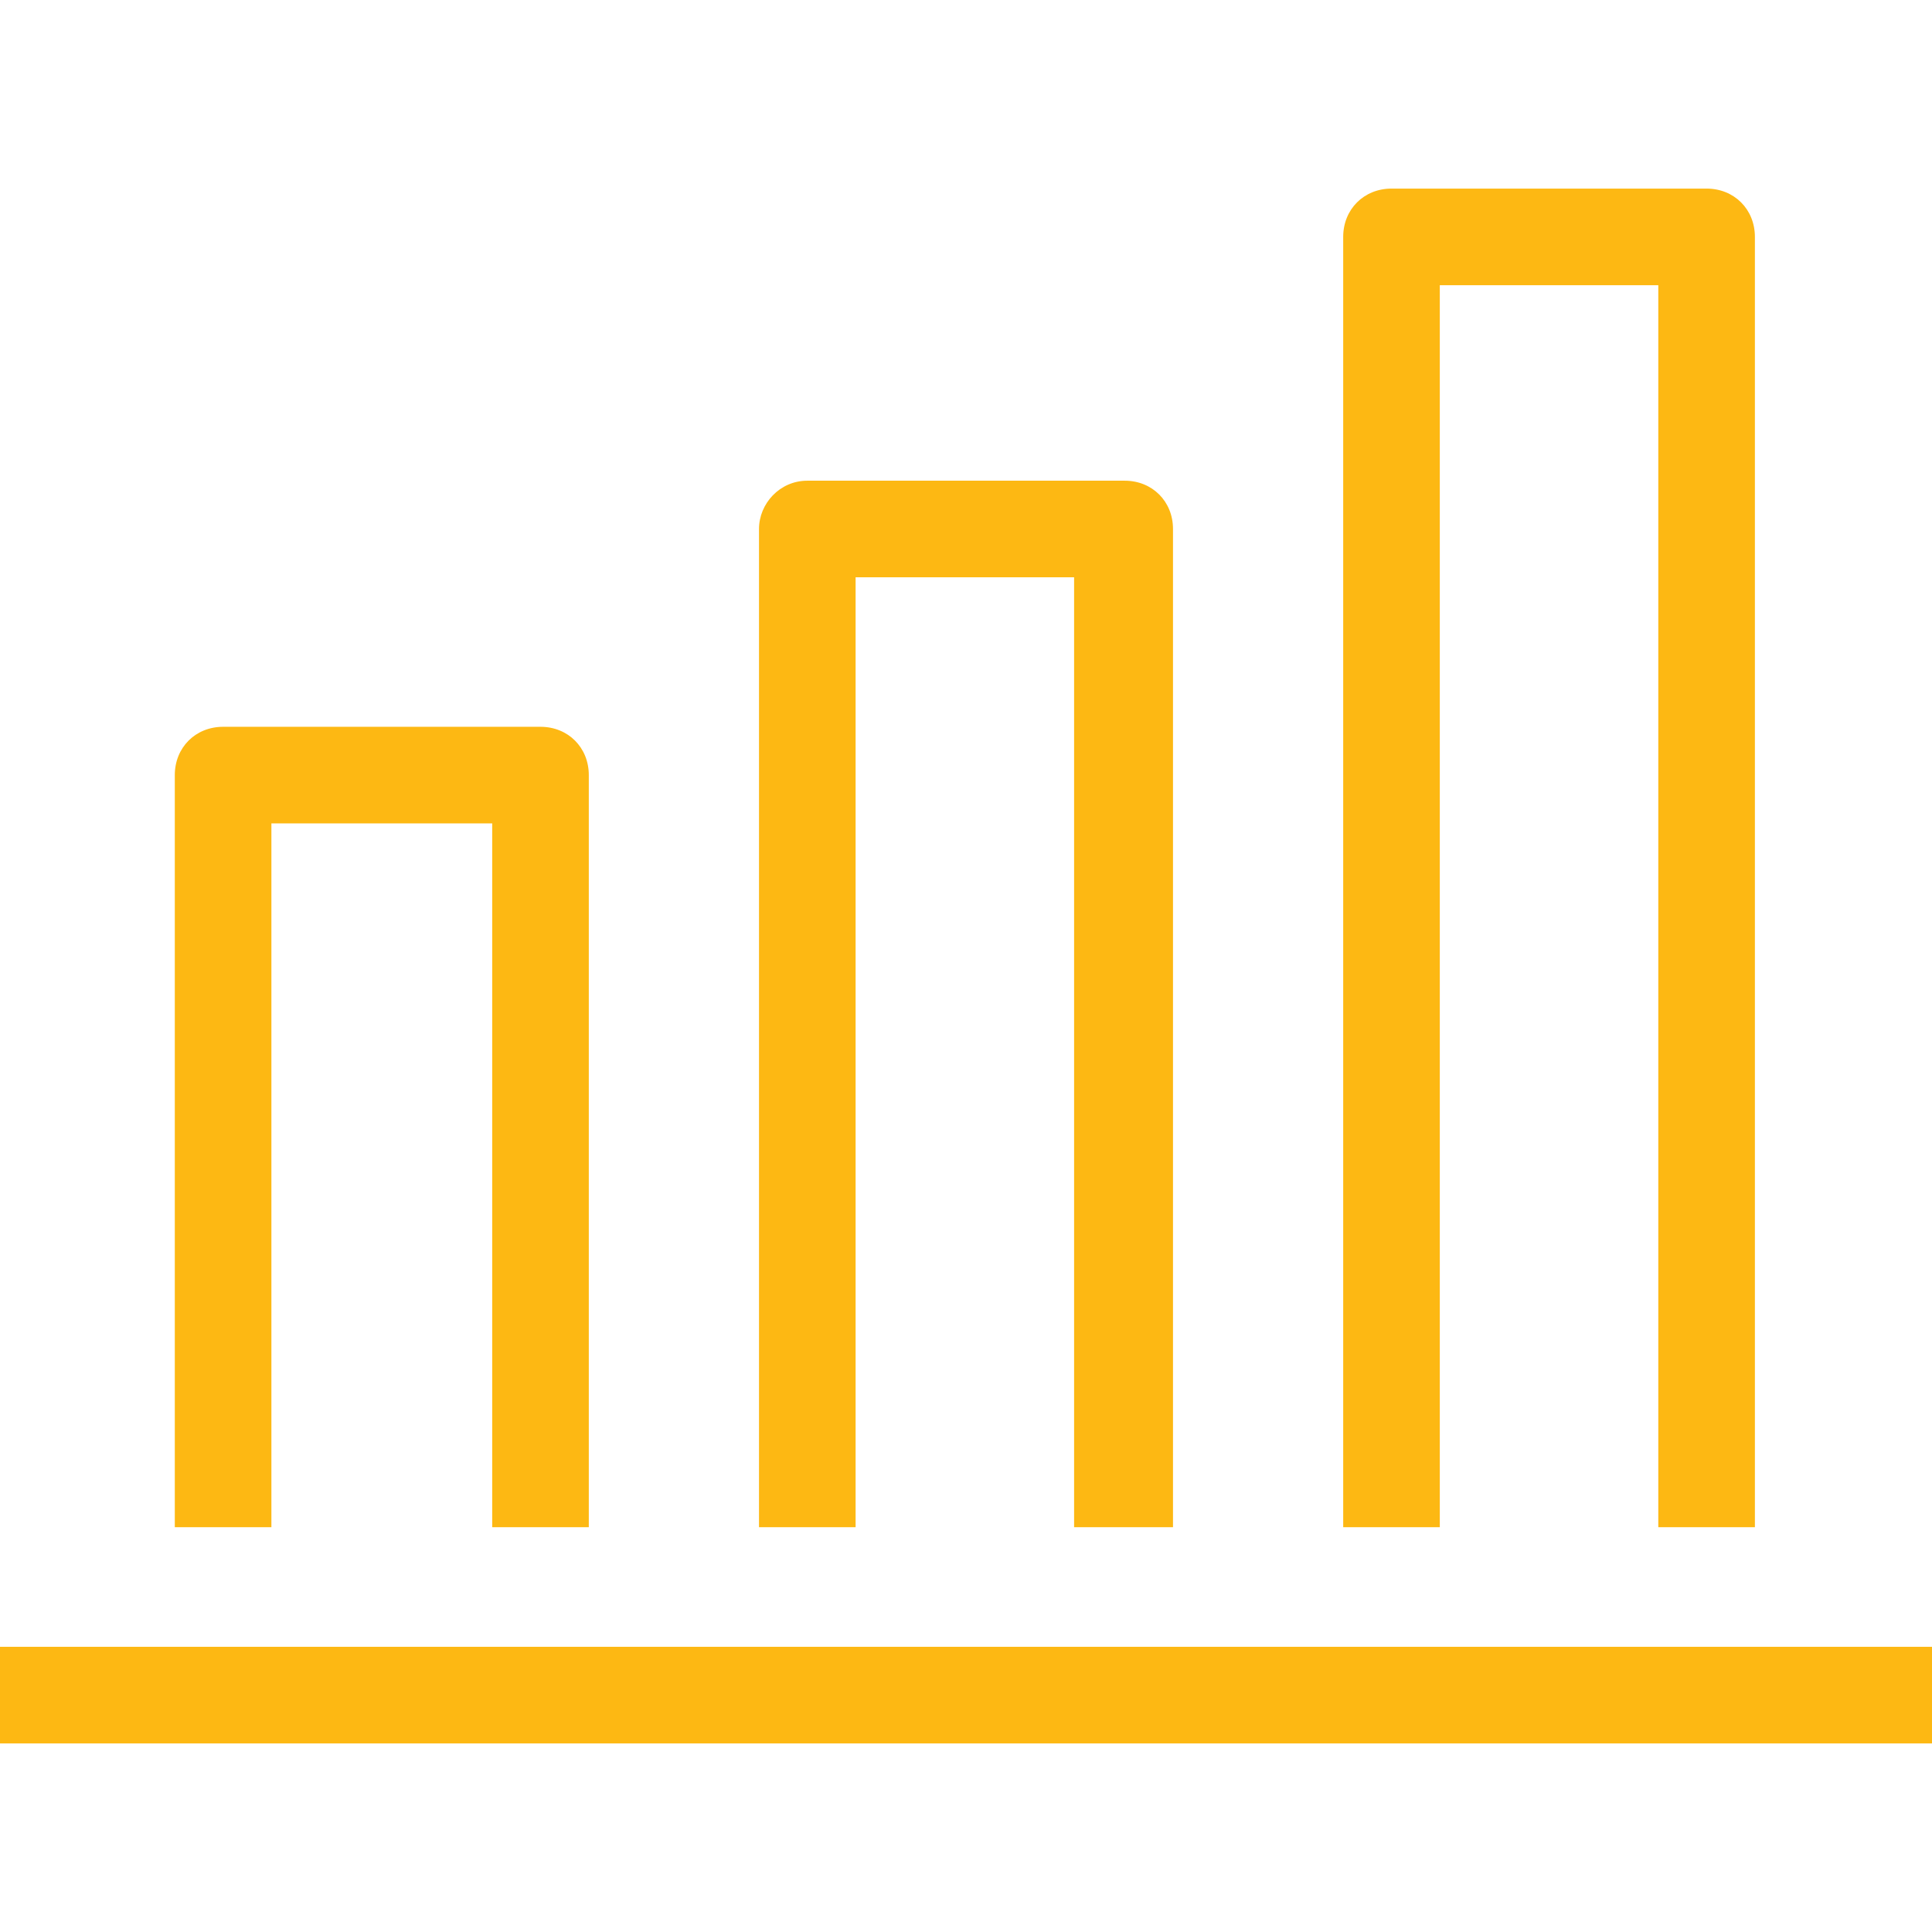
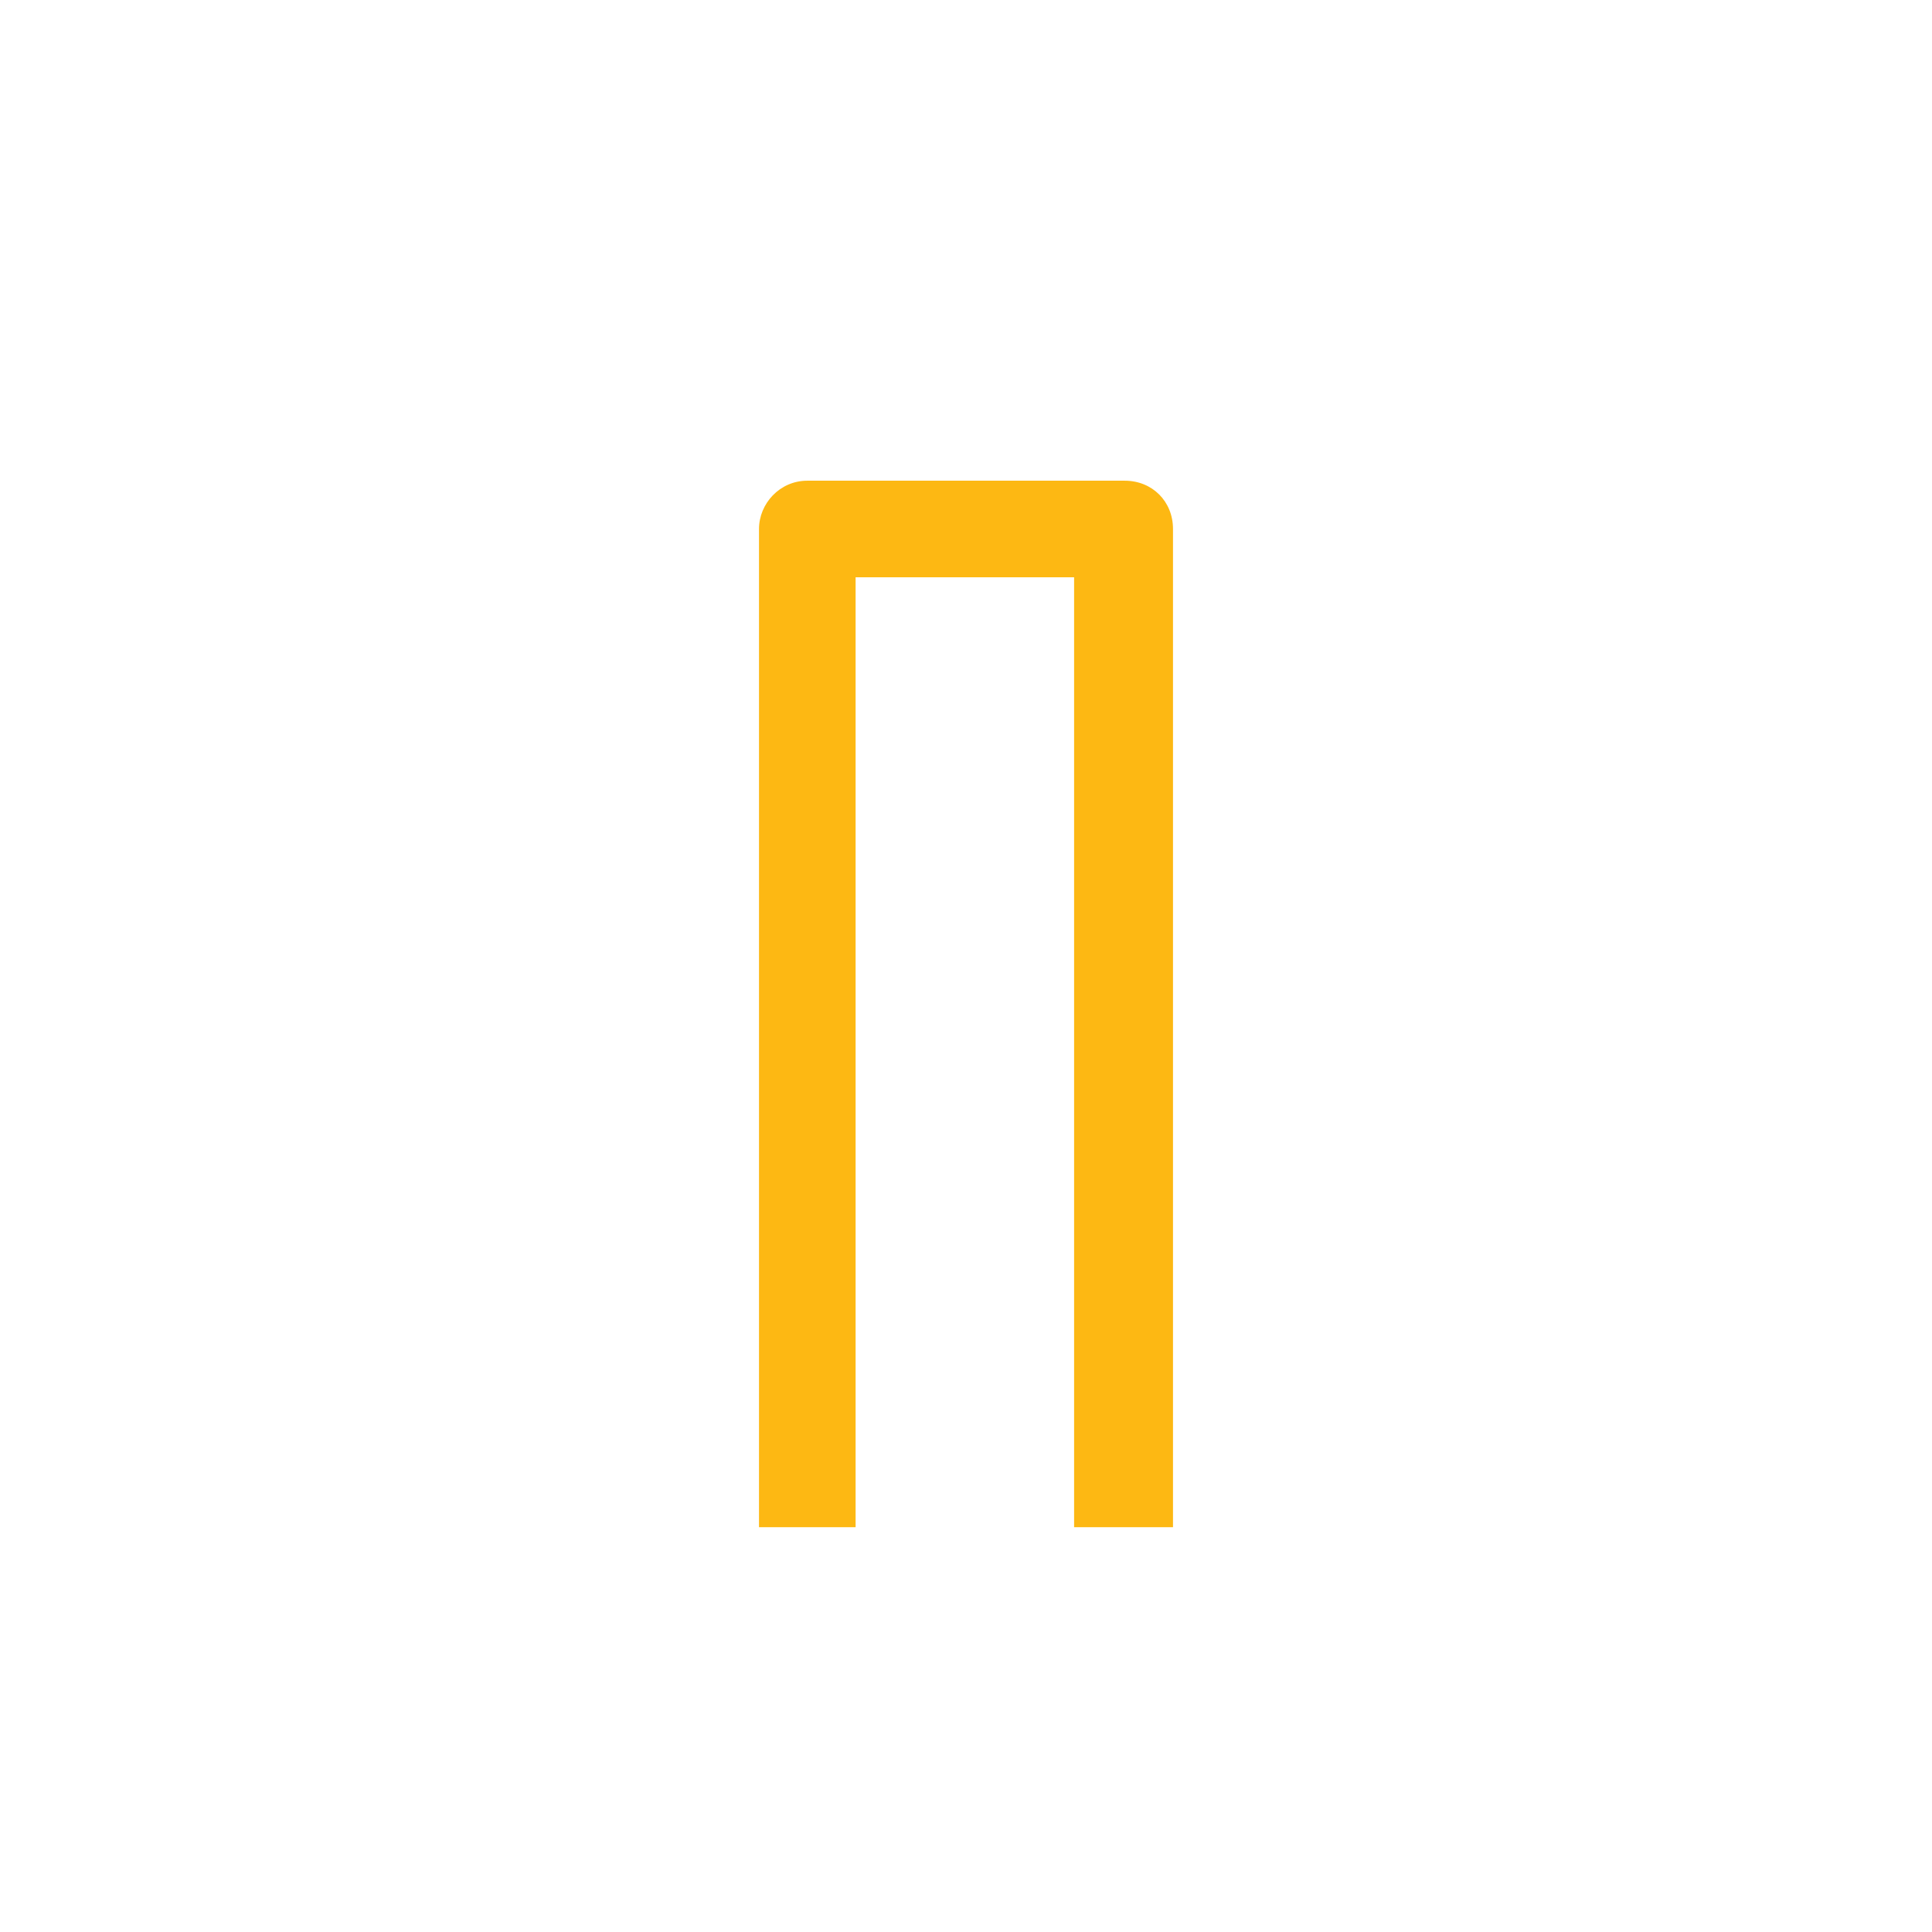
<svg xmlns="http://www.w3.org/2000/svg" version="1.1" id="Layer_1" x="0px" y="0px" viewBox="0 0 84 84" style="enable-background:new 0 0 84 84;" xml:space="preserve">
  <style type="text/css"> .st0{fill:#FDB813;} </style>
  <title>longterm-investments</title>
-   <path class="st0" d="M11.8,35.8h9.6v30.6h4.2V33.7c0-1.2-0.9-2.1-2.1-2.1H9.7c-1.2,0-2.1,0.9-2.1,2.1c0,0,0,0,0,0v32.7h4.2V35.8z" />
  <path class="st0" d="M37.2,25.1h9.5v41.3H51V23c0-1.2-0.9-2.1-2.1-2.1H35.1c-1.2,0-2.1,1-2.1,2.1v43.4h4.2L37.2,25.1z" />
-   <path class="st0" d="M62.6,12.4h9.5v54h4.2V10.3c0-1.2-0.9-2.1-2.1-2.1c0,0,0,0,0,0H60.5c-1.2,0-2.1,0.9-2.1,2.1v56.1h4.2V12.4z" />
-   <rect y="71.6" class="st0" width="84" height="4.2" />
</svg>